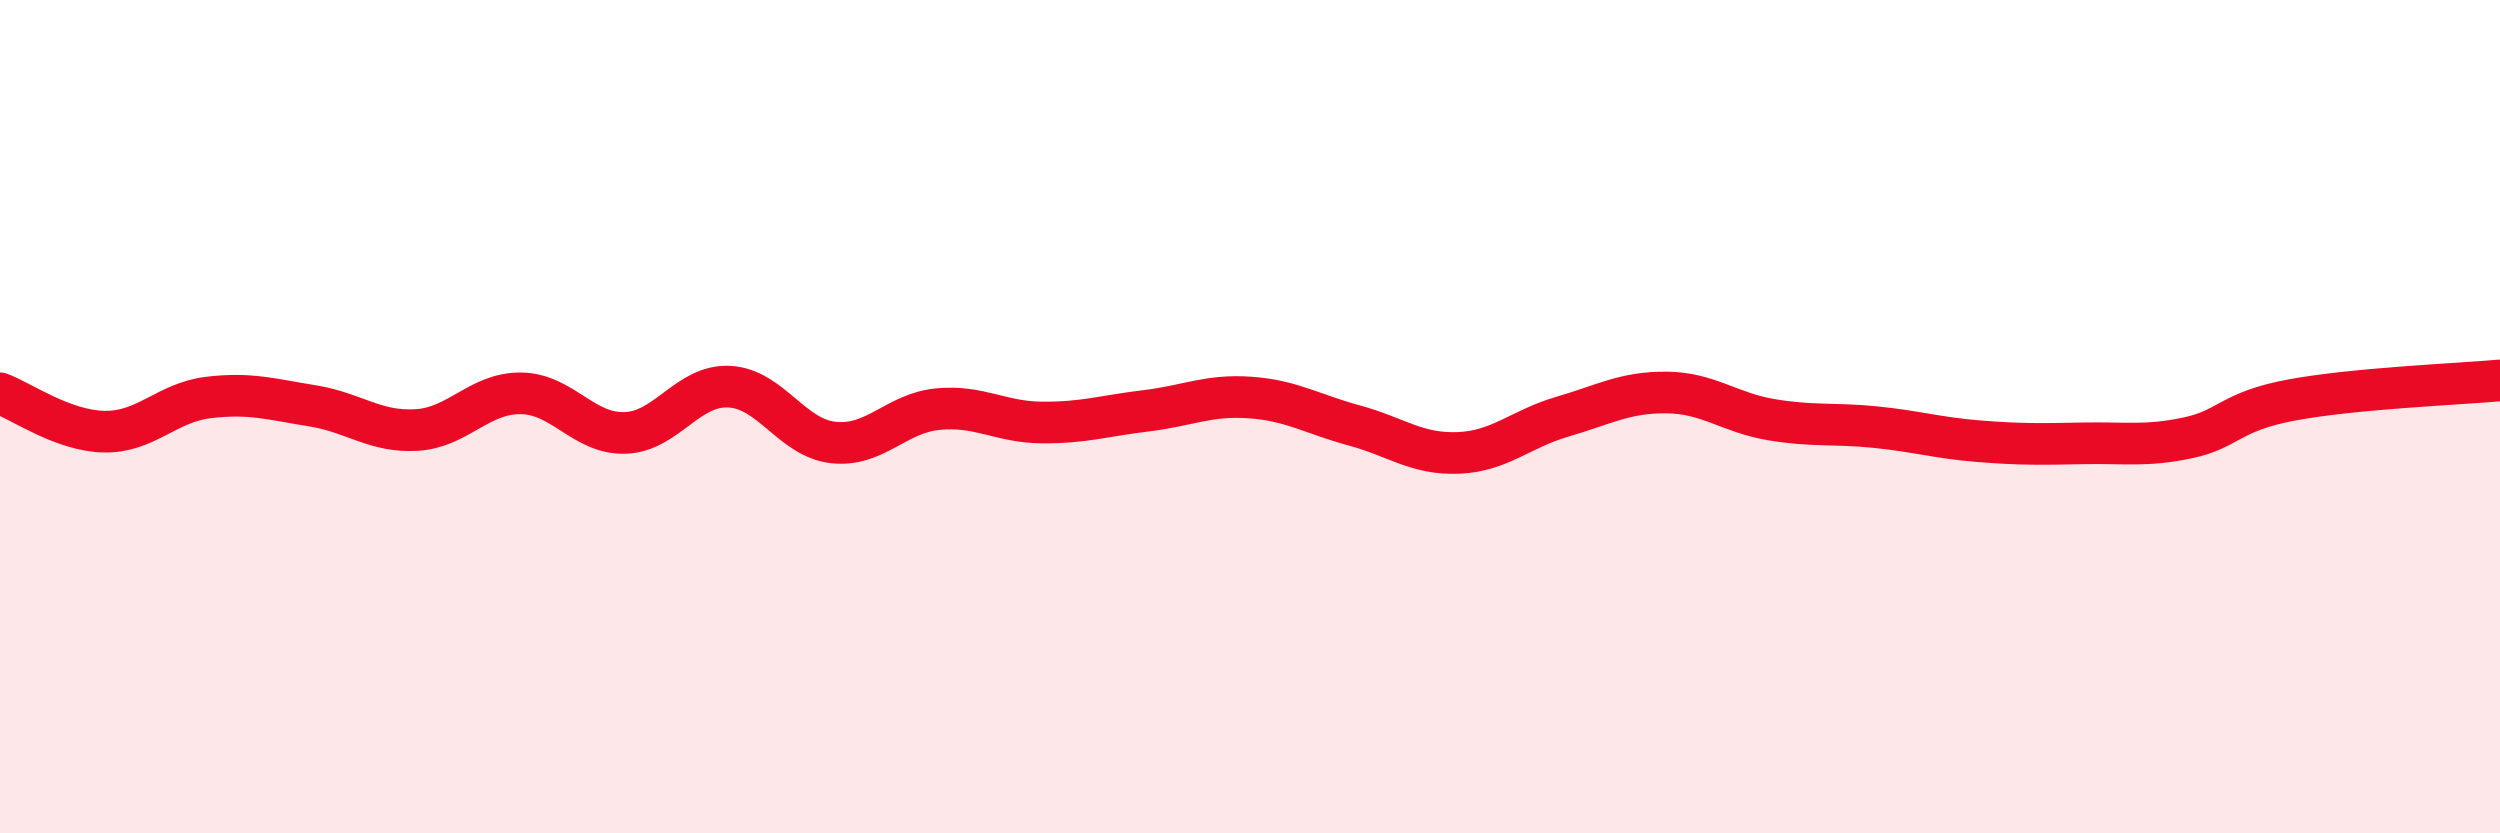
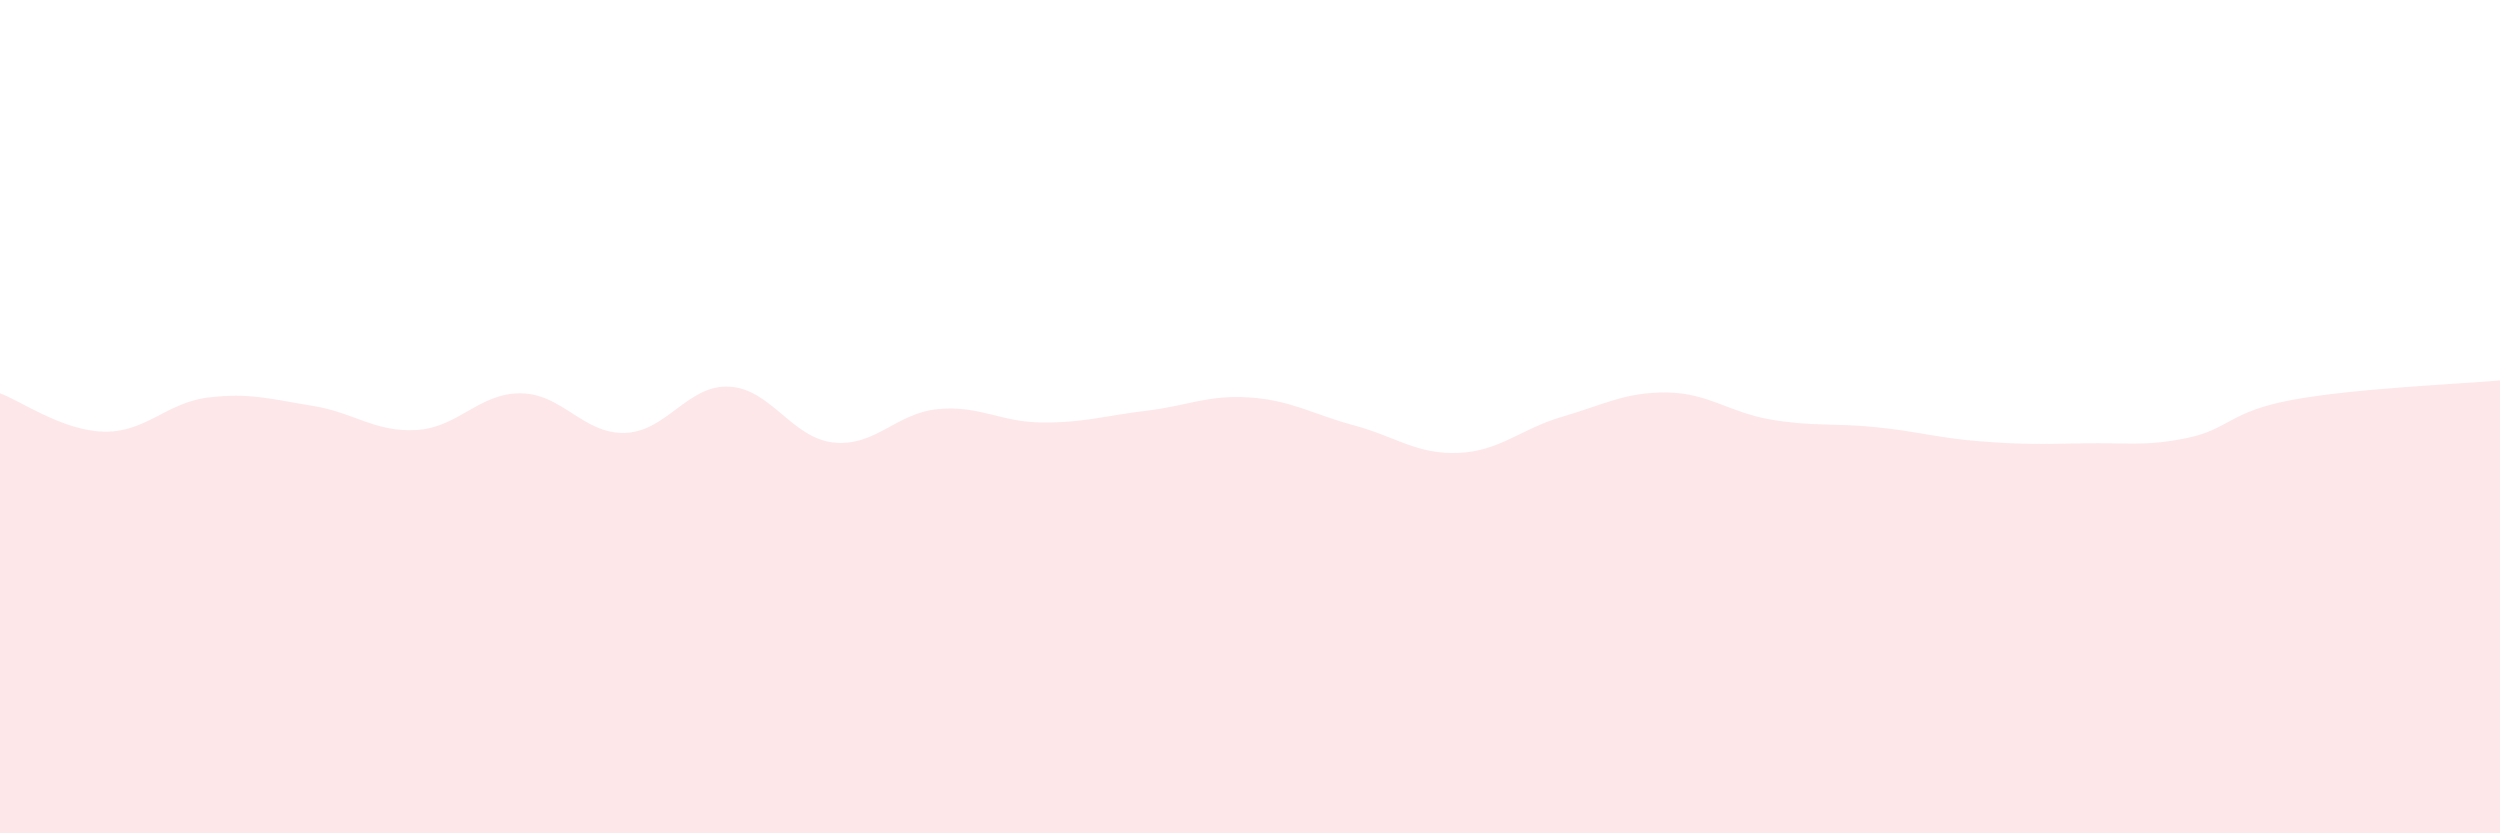
<svg xmlns="http://www.w3.org/2000/svg" width="60" height="20" viewBox="0 0 60 20">
  <path d="M 0,9.44 C 0.5,9.62 1.5,10.34 2.5,10.36 C 3.5,10.38 4,9.66 5,9.54 C 6,9.42 6.5,9.58 7.5,9.74 C 8.5,9.9 9,10.38 10,10.32 C 11,10.26 11.5,9.43 12.5,9.44 C 13.5,9.45 14,10.42 15,10.39 C 16,10.36 16.5,9.23 17.5,9.28 C 18.5,9.33 19,10.51 20,10.62 C 21,10.73 21.5,9.92 22.5,9.82 C 23.5,9.72 24,10.13 25,10.14 C 26,10.15 26.5,9.98 27.5,9.86 C 28.5,9.74 29,9.47 30,9.54 C 31,9.61 31.5,9.94 32.5,10.21 C 33.5,10.48 34,10.91 35,10.87 C 36,10.83 36.5,10.29 37.5,10 C 38.5,9.71 39,9.41 40,9.42 C 41,9.43 41.5,9.9 42.5,10.07 C 43.5,10.24 44,10.15 45,10.25 C 46,10.35 46.5,10.51 47.5,10.59 C 48.5,10.67 49,10.66 50,10.64 C 51,10.62 51.5,10.72 52.5,10.51 C 53.5,10.3 53.5,9.88 55,9.6 C 56.5,9.32 59,9.22 60,9.13L60 20L0 20Z" fill="#EB0A25" opacity="0.1" stroke-linecap="round" stroke-linejoin="round" />
-   <path d="M 0,9.44 C 0.5,9.62 1.5,10.34 2.5,10.36 C 3.5,10.38 4,9.66 5,9.54 C 6,9.42 6.5,9.58 7.5,9.74 C 8.5,9.9 9,10.38 10,10.32 C 11,10.26 11.5,9.43 12.5,9.44 C 13.5,9.45 14,10.42 15,10.39 C 16,10.36 16.5,9.23 17.5,9.28 C 18.5,9.33 19,10.51 20,10.62 C 21,10.73 21.5,9.92 22.5,9.82 C 23.5,9.72 24,10.13 25,10.14 C 26,10.15 26.5,9.98 27.5,9.86 C 28.5,9.74 29,9.47 30,9.54 C 31,9.61 31.5,9.94 32.5,10.21 C 33.5,10.48 34,10.91 35,10.87 C 36,10.83 36.5,10.29 37.5,10 C 38.5,9.71 39,9.41 40,9.42 C 41,9.43 41.5,9.9 42.5,10.07 C 43.5,10.24 44,10.15 45,10.25 C 46,10.35 46.5,10.51 47.5,10.59 C 48.5,10.67 49,10.66 50,10.64 C 51,10.62 51.5,10.72 52.5,10.51 C 53.5,10.3 53.5,9.88 55,9.6 C 56.5,9.32 59,9.22 60,9.13" stroke="#EB0A25" stroke-width="1" fill="none" stroke-linecap="round" stroke-linejoin="round" />
</svg>